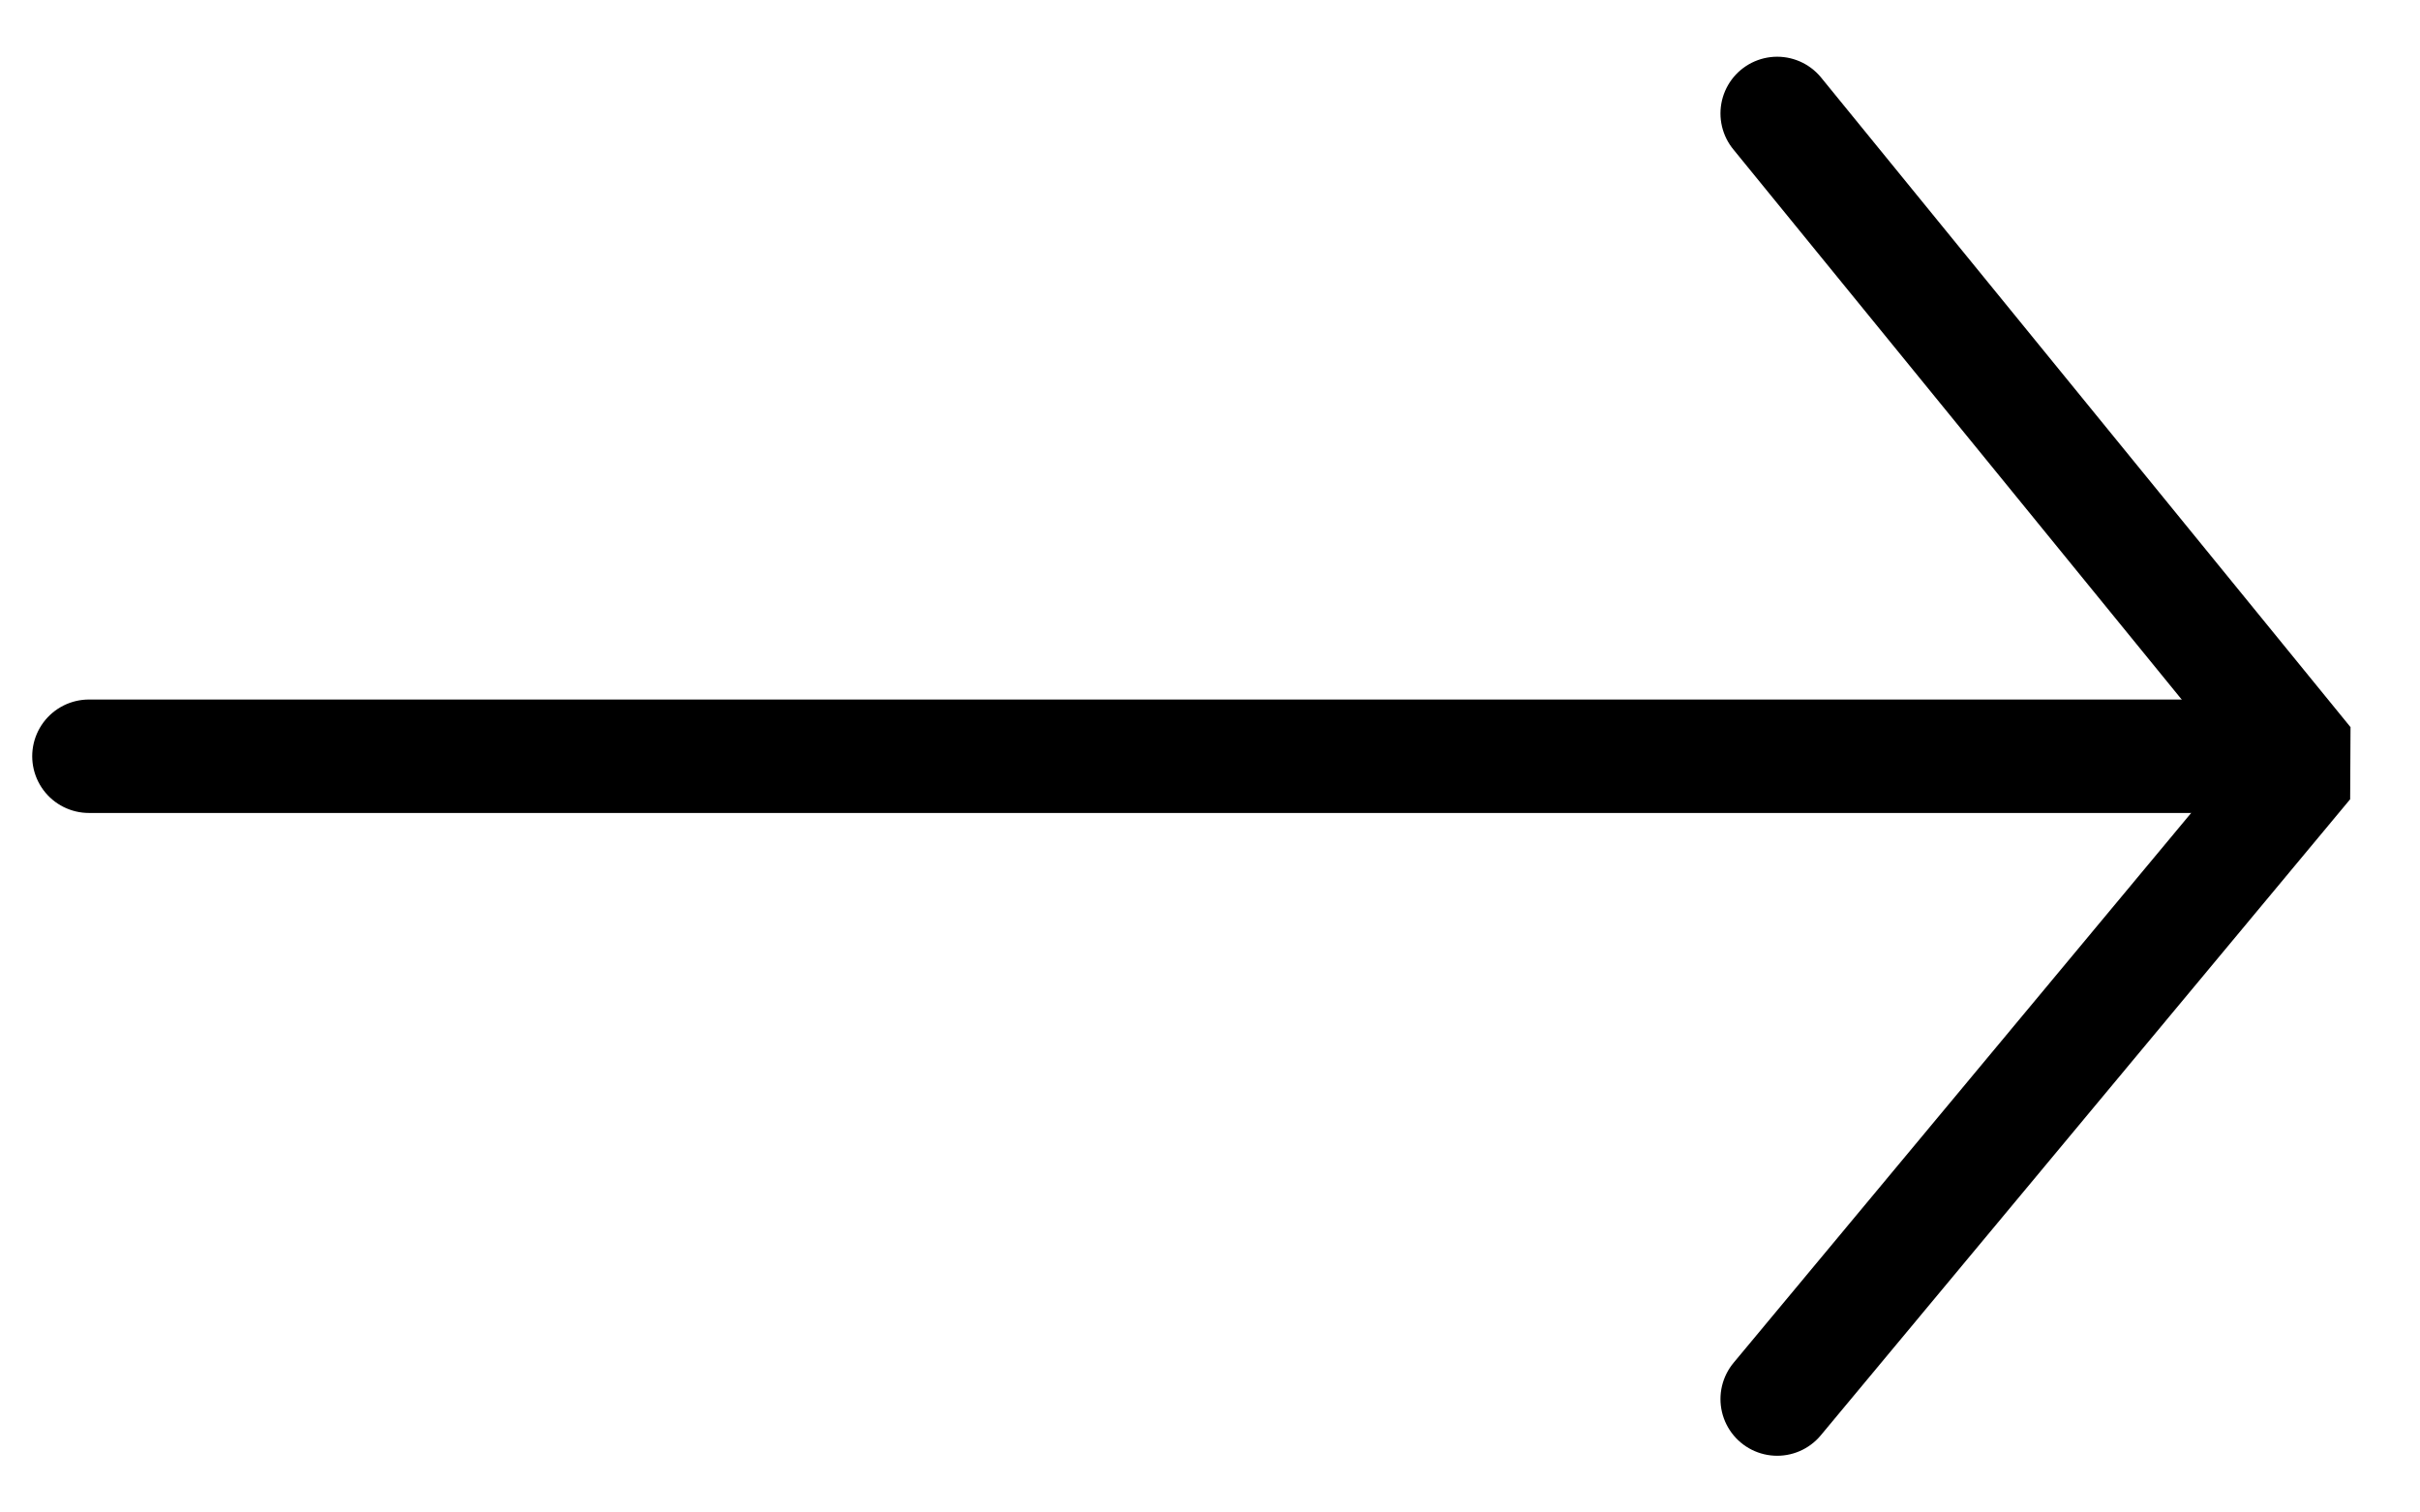
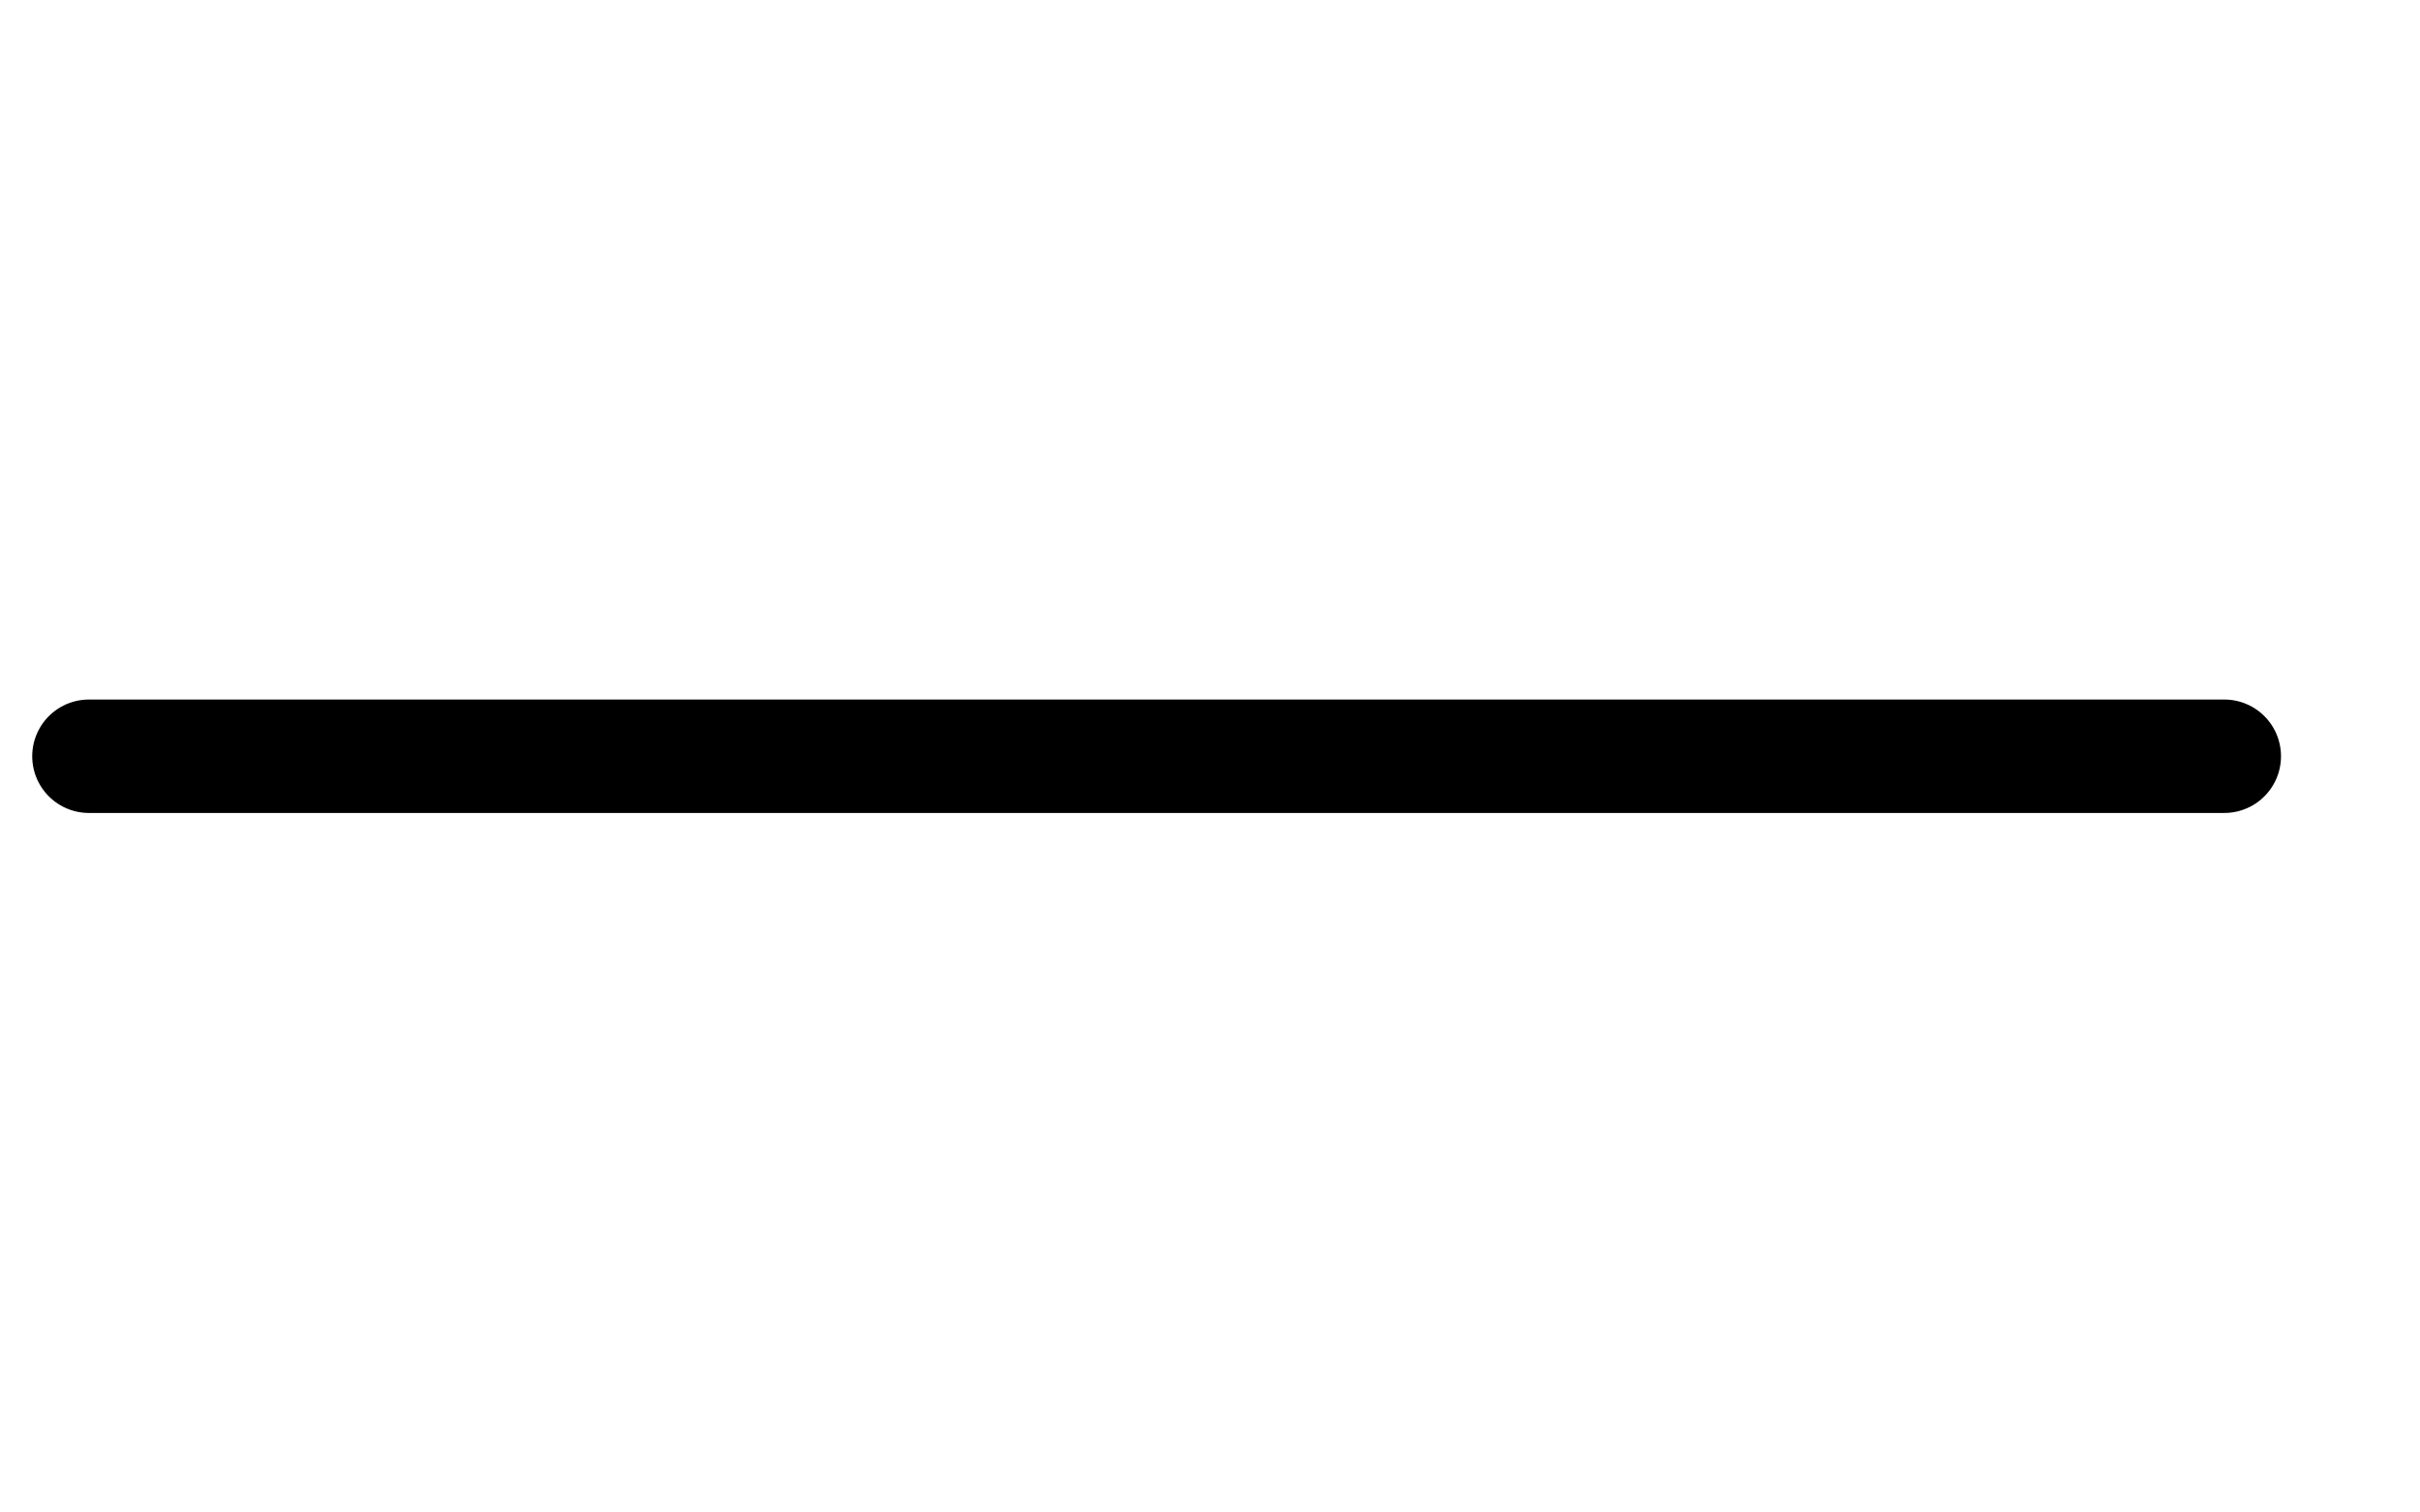
<svg xmlns="http://www.w3.org/2000/svg" width="32" height="20" viewBox="0 0 32 20">
  <g stroke="#000" stroke-width="1.5" fill="none" fill-rule="evenodd" stroke-linecap="round">
    <path d="M1.176 10h28.236" />
-     <path stroke-linejoin="bevel" d="m23.5 1.5 7 8.589-7 8.411" />
  </g>
</svg>